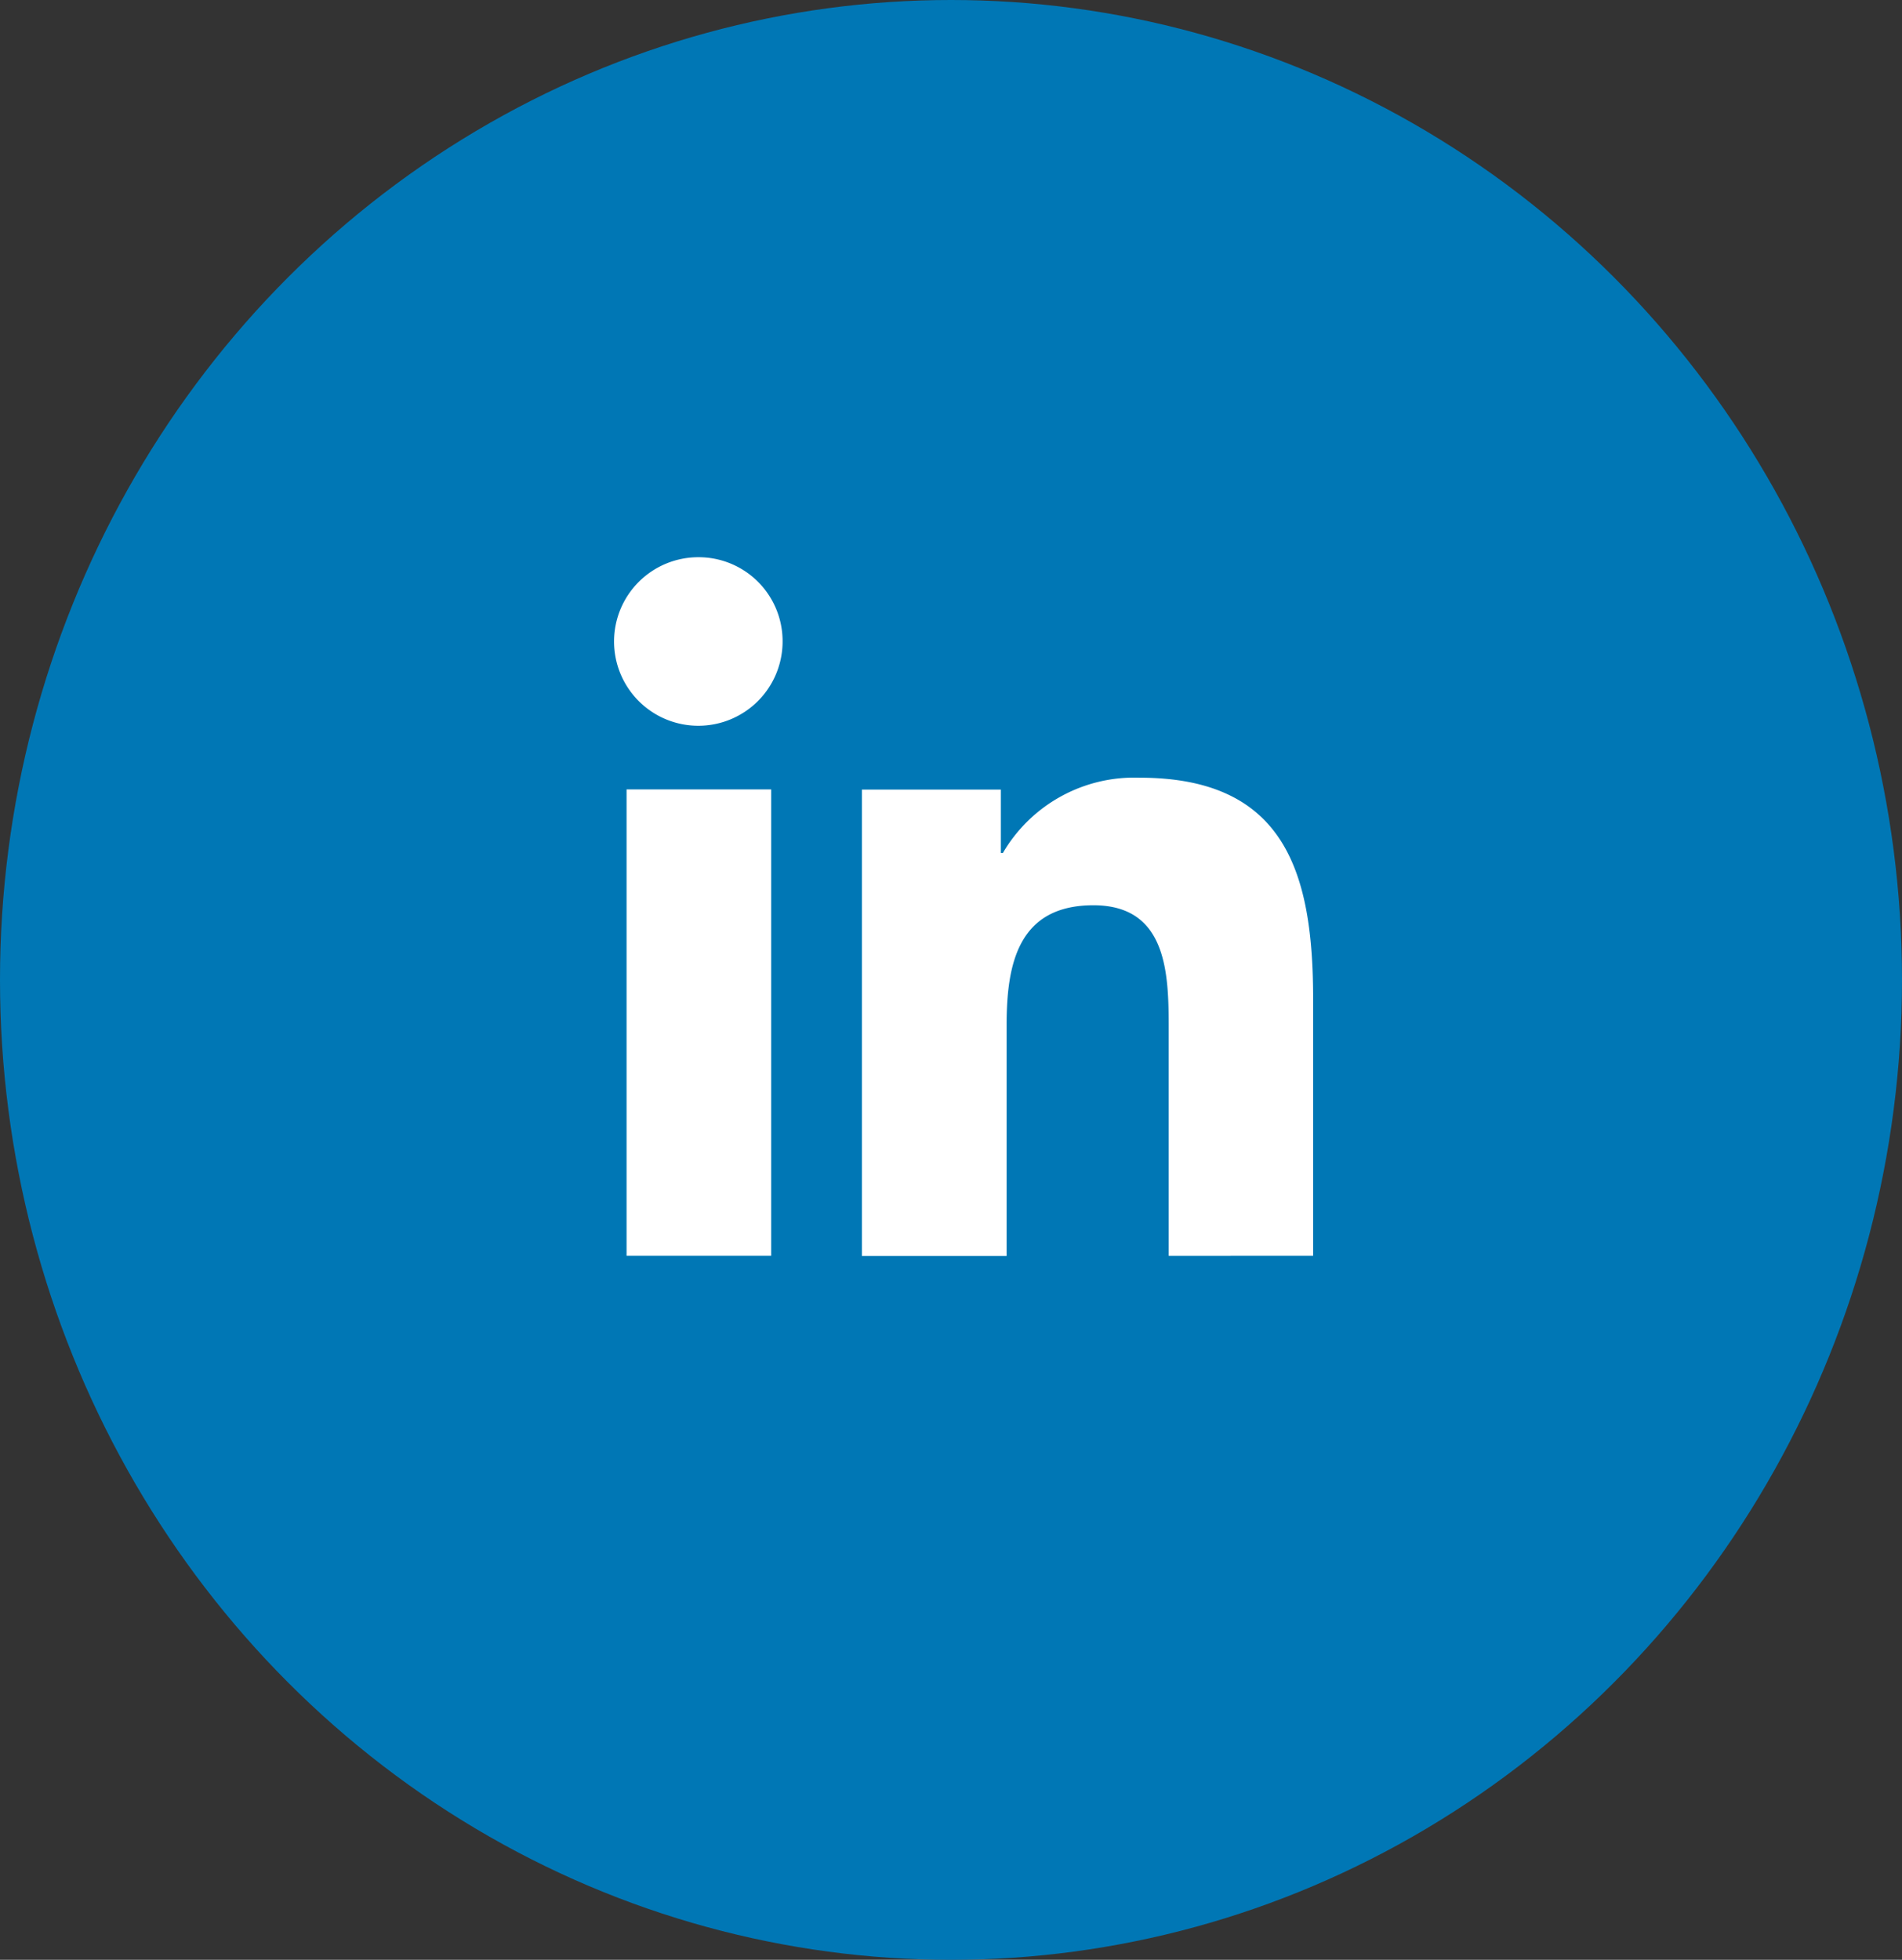
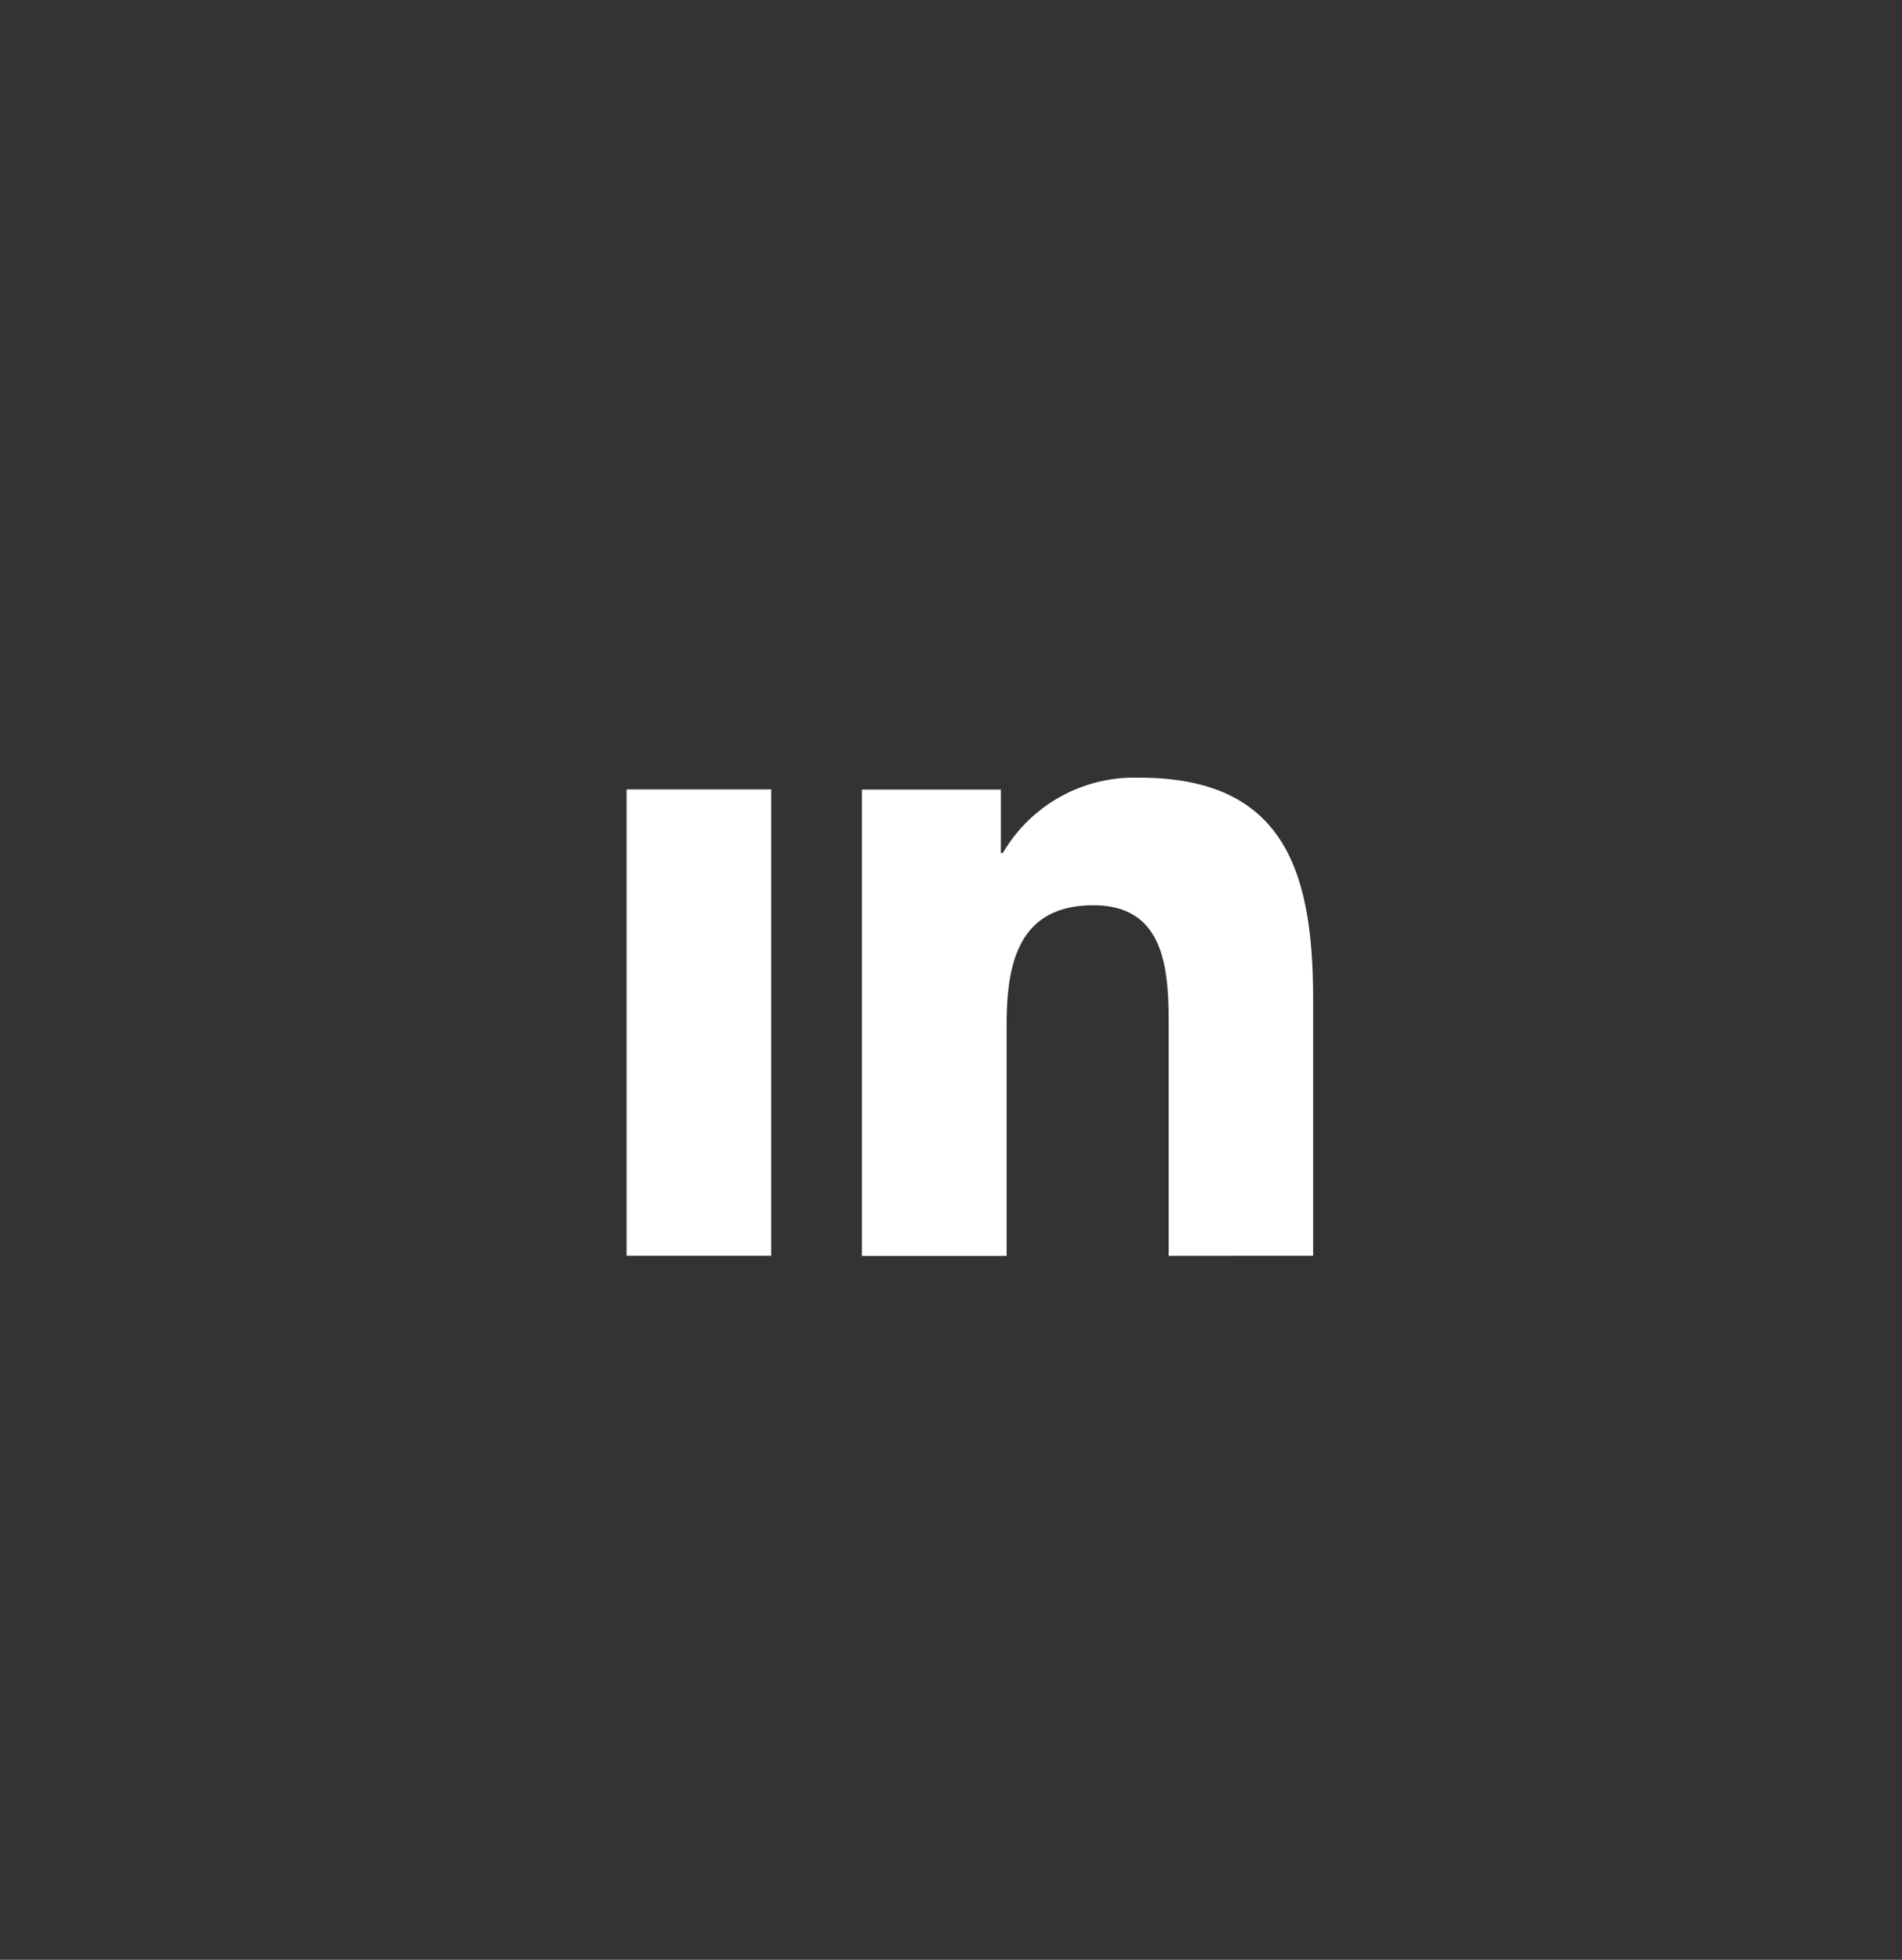
<svg xmlns="http://www.w3.org/2000/svg" width="33" height="34" viewBox="0 0 33 34">
  <rect x="0" y="0" width="33" height="34" fill="#333333" stroke="none" />
  <defs>
    <style>
            .prefix__cls-2{fill:#fff}
        </style>
  </defs>
  <g id="prefix__ic_home_linkdin" transform="translate(-.333 .5)">
-     <ellipse id="prefix__Ellipse_22" cx="16.5" cy="17" data-name="Ellipse 22" rx="16.5" ry="17" transform="translate(.333 -.5)" style="fill:#0077b5" />
    <g id="prefix__linkedin" transform="translate(11 9.167)">
      <path id="prefix__Path_86" d="M16.318 15.868v-4.445c0-2.174-.468-3.849-3.01-3.849a2.639 2.639 0 0 0-2.373 1.306H10.9v-1.1H8.489v8.091H11v-4.009c0-1.055.2-2.075 1.506-2.075 1.287 0 1.306 1.2 1.306 2.143v3.939z" class="prefix__cls-2" data-name="Path 86" transform="translate(-4.202 -3.749)" />
      <path id="prefix__Path_87" d="M.4 7.977h2.509v8.091H.4z" class="prefix__cls-2" data-name="Path 87" transform="translate(-.196 -3.949)" />
-       <path id="prefix__Path_88" d="M1.455 0a1.462 1.462 0 1 0 1.456 1.455A1.456 1.456 0 0 0 1.455 0z" class="prefix__cls-2" data-name="Path 88" />
    </g>
  </g>
</svg>